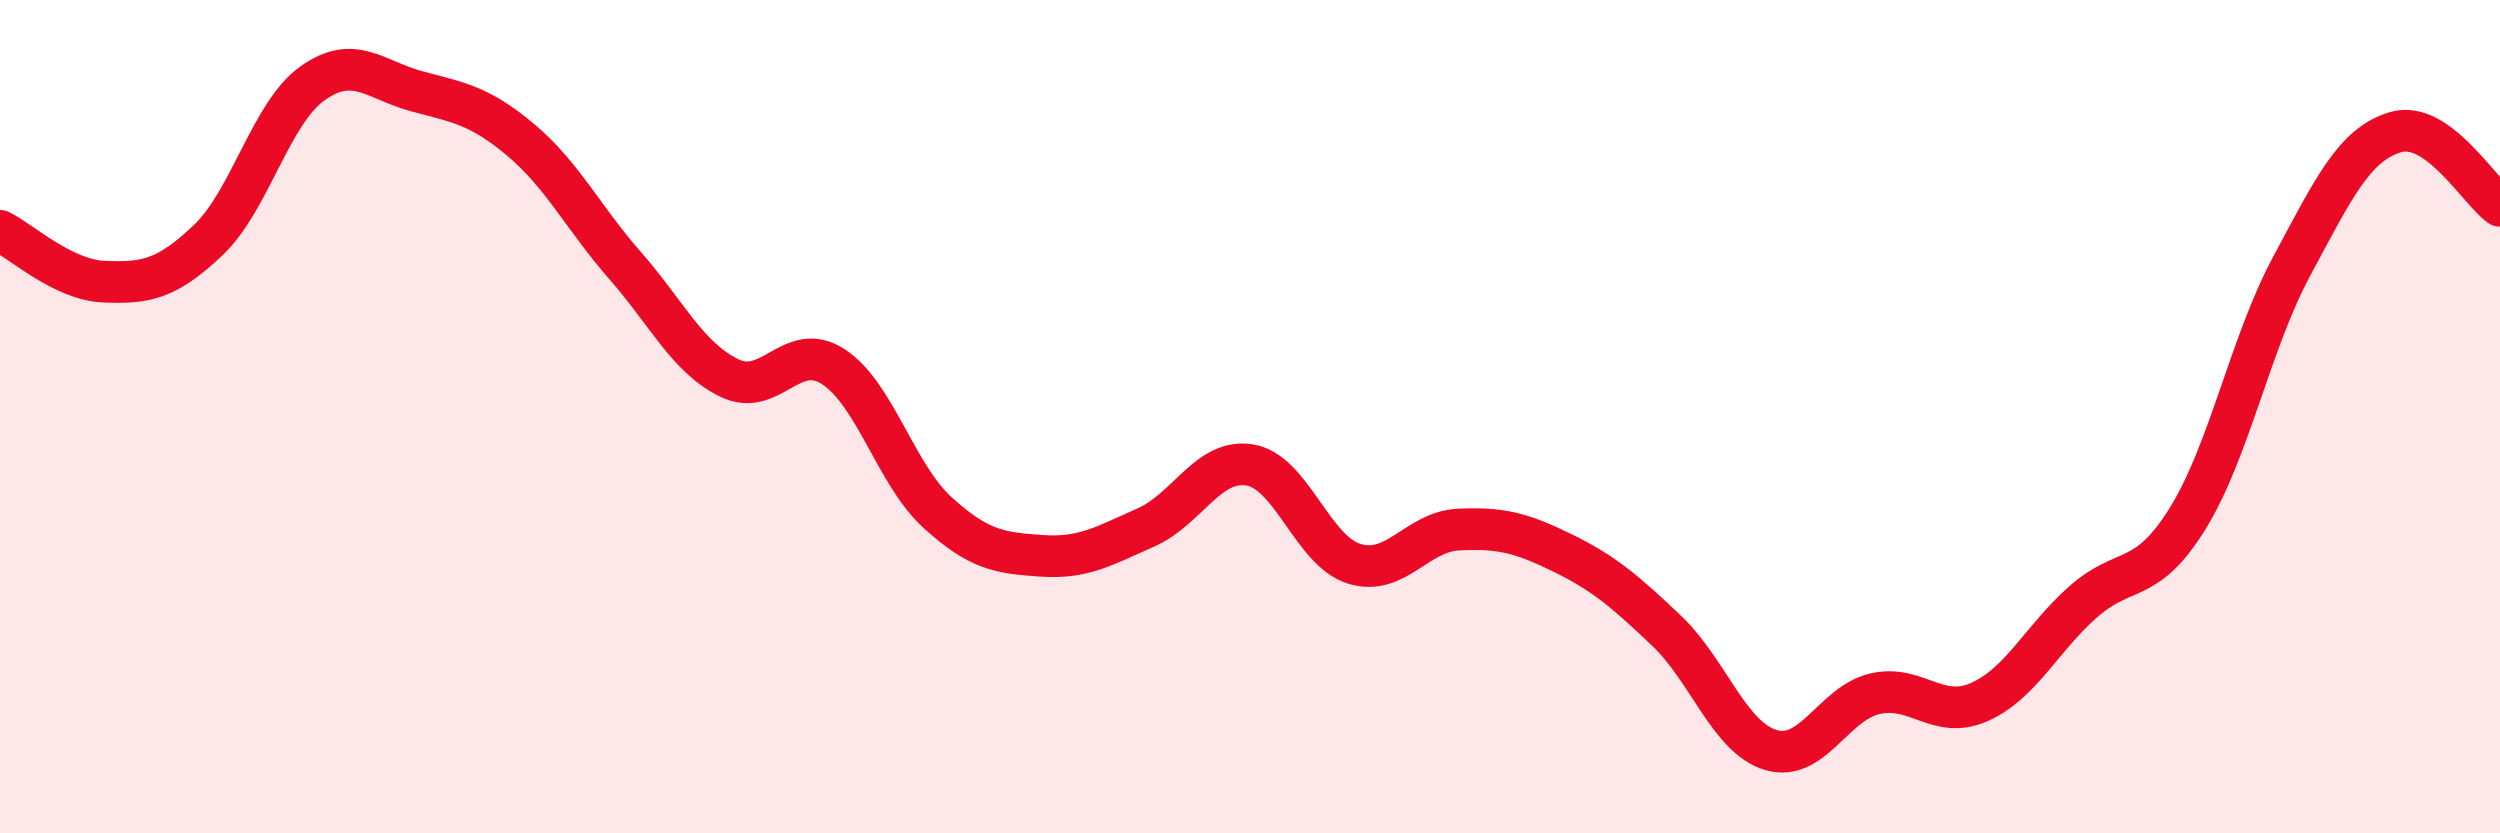
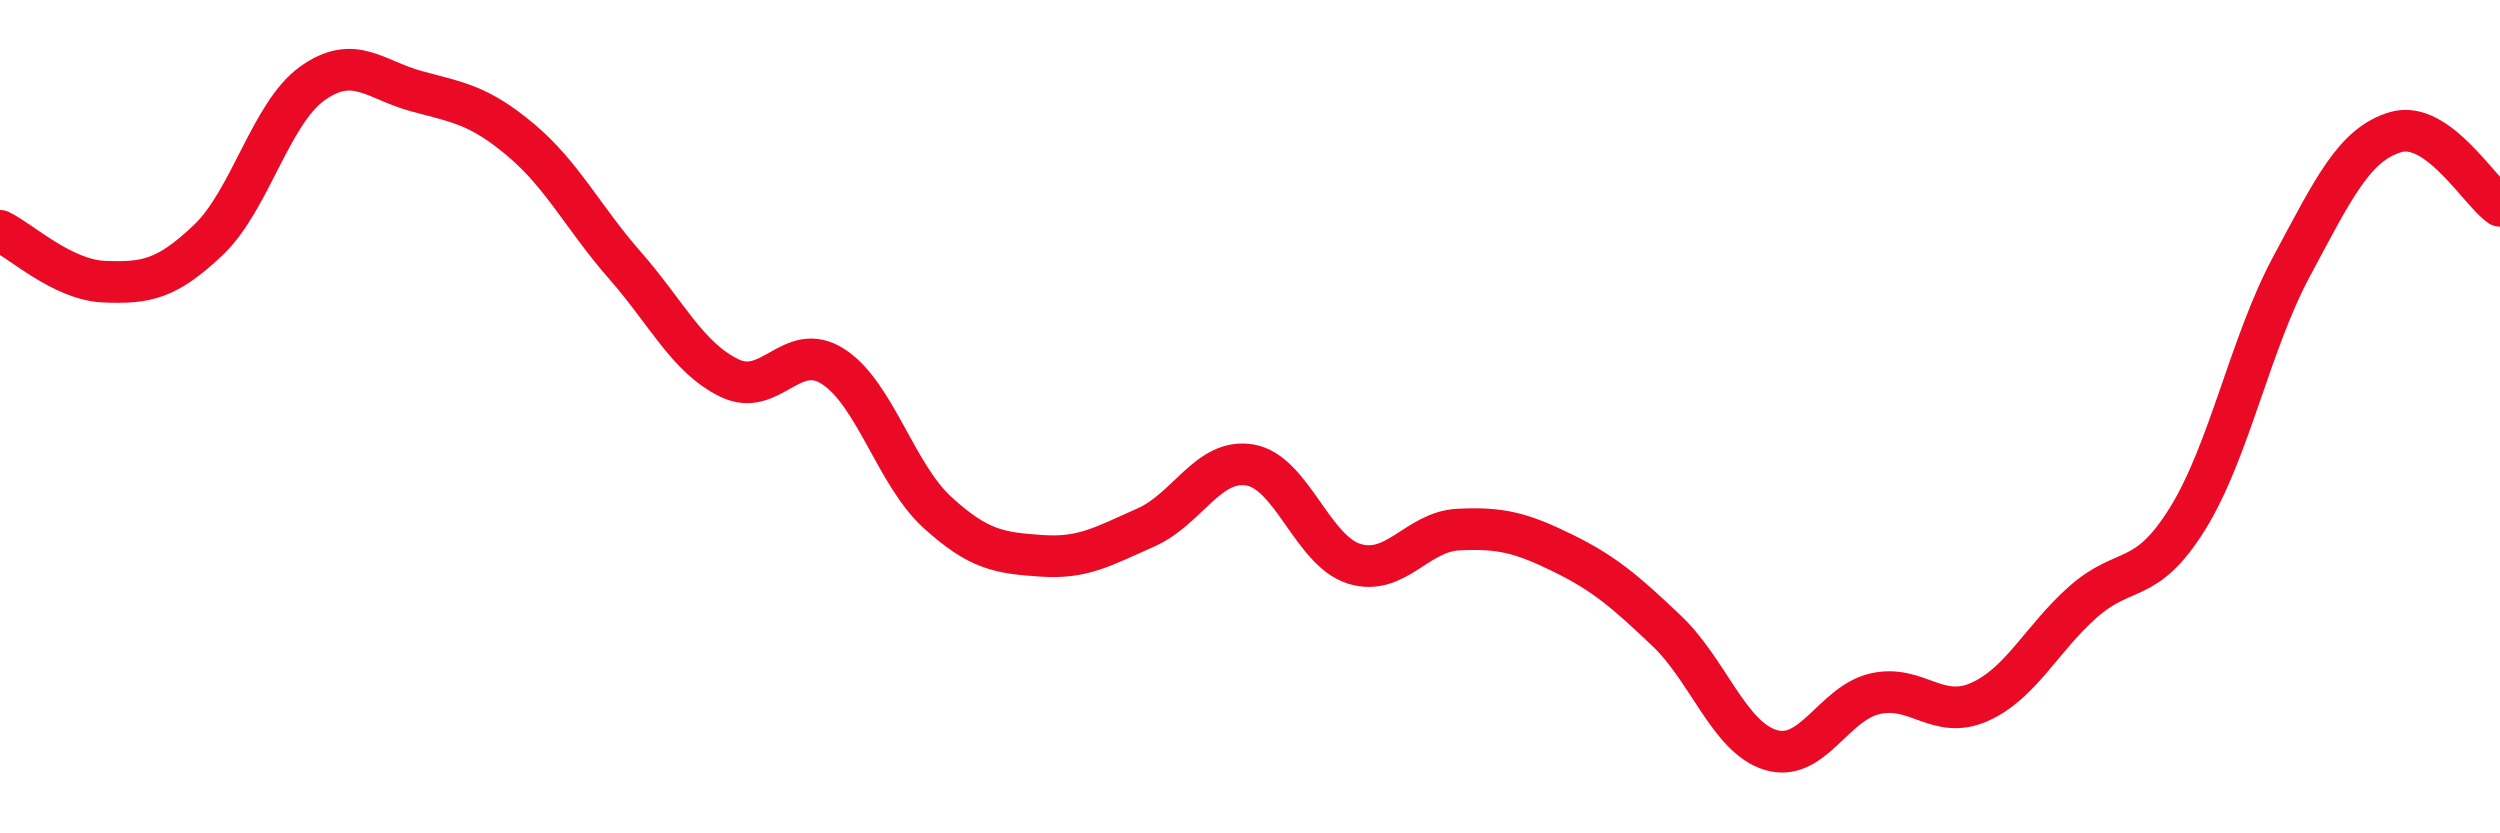
<svg xmlns="http://www.w3.org/2000/svg" width="60" height="20" viewBox="0 0 60 20">
-   <path d="M 0,5.54 C 0.5,5.78 1.5,6.72 2.5,6.76 C 3.5,6.8 4,6.71 5,5.76 C 6,4.81 6.5,2.71 7.5,2 C 8.5,1.29 9,1.92 10,2.19 C 11,2.46 11.5,2.52 12.5,3.36 C 13.5,4.2 14,5.23 15,6.37 C 16,7.51 16.5,8.58 17.5,9.07 C 18.5,9.56 19,8.15 20,8.8 C 21,9.45 21.5,11.39 22.5,12.3 C 23.5,13.21 24,13.27 25,13.34 C 26,13.41 26.5,13.1 27.5,12.66 C 28.5,12.22 29,10.99 30,11.16 C 31,11.33 31.5,13.22 32.5,13.53 C 33.5,13.84 34,12.76 35,12.71 C 36,12.66 36.5,12.78 37.5,13.27 C 38.5,13.76 39,14.19 40,15.14 C 41,16.09 41.5,17.7 42.5,18 C 43.5,18.3 44,16.88 45,16.65 C 46,16.42 46.5,17.29 47.5,16.85 C 48.5,16.41 49,15.32 50,14.44 C 51,13.56 51.5,14.06 52.5,12.45 C 53.5,10.84 54,8.25 55,6.39 C 56,4.53 56.5,3.46 57.5,3.17 C 58.5,2.88 59.5,4.59 60,4.94L60 20L0 20Z" fill="#EB0A25" opacity="0.1" stroke-linecap="round" stroke-linejoin="round" />
  <path d="M 0,5.54 C 0.5,5.78 1.5,6.72 2.5,6.76 C 3.5,6.8 4,6.71 5,5.76 C 6,4.81 6.5,2.71 7.5,2 C 8.5,1.29 9,1.92 10,2.19 C 11,2.46 11.5,2.52 12.5,3.36 C 13.5,4.2 14,5.23 15,6.37 C 16,7.51 16.5,8.58 17.5,9.07 C 18.5,9.56 19,8.15 20,8.8 C 21,9.45 21.5,11.39 22.5,12.3 C 23.5,13.21 24,13.27 25,13.34 C 26,13.41 26.5,13.1 27.5,12.66 C 28.5,12.22 29,10.99 30,11.16 C 31,11.33 31.5,13.22 32.5,13.53 C 33.5,13.84 34,12.76 35,12.71 C 36,12.66 36.5,12.78 37.5,13.27 C 38.5,13.76 39,14.19 40,15.14 C 41,16.09 41.5,17.7 42.5,18 C 43.5,18.3 44,16.88 45,16.65 C 46,16.42 46.5,17.29 47.5,16.85 C 48.5,16.41 49,15.32 50,14.44 C 51,13.56 51.5,14.06 52.5,12.45 C 53.5,10.84 54,8.25 55,6.39 C 56,4.53 56.5,3.46 57.5,3.17 C 58.5,2.88 59.5,4.59 60,4.94" stroke="#EB0A25" stroke-width="1" fill="none" stroke-linecap="round" stroke-linejoin="round" />
</svg>